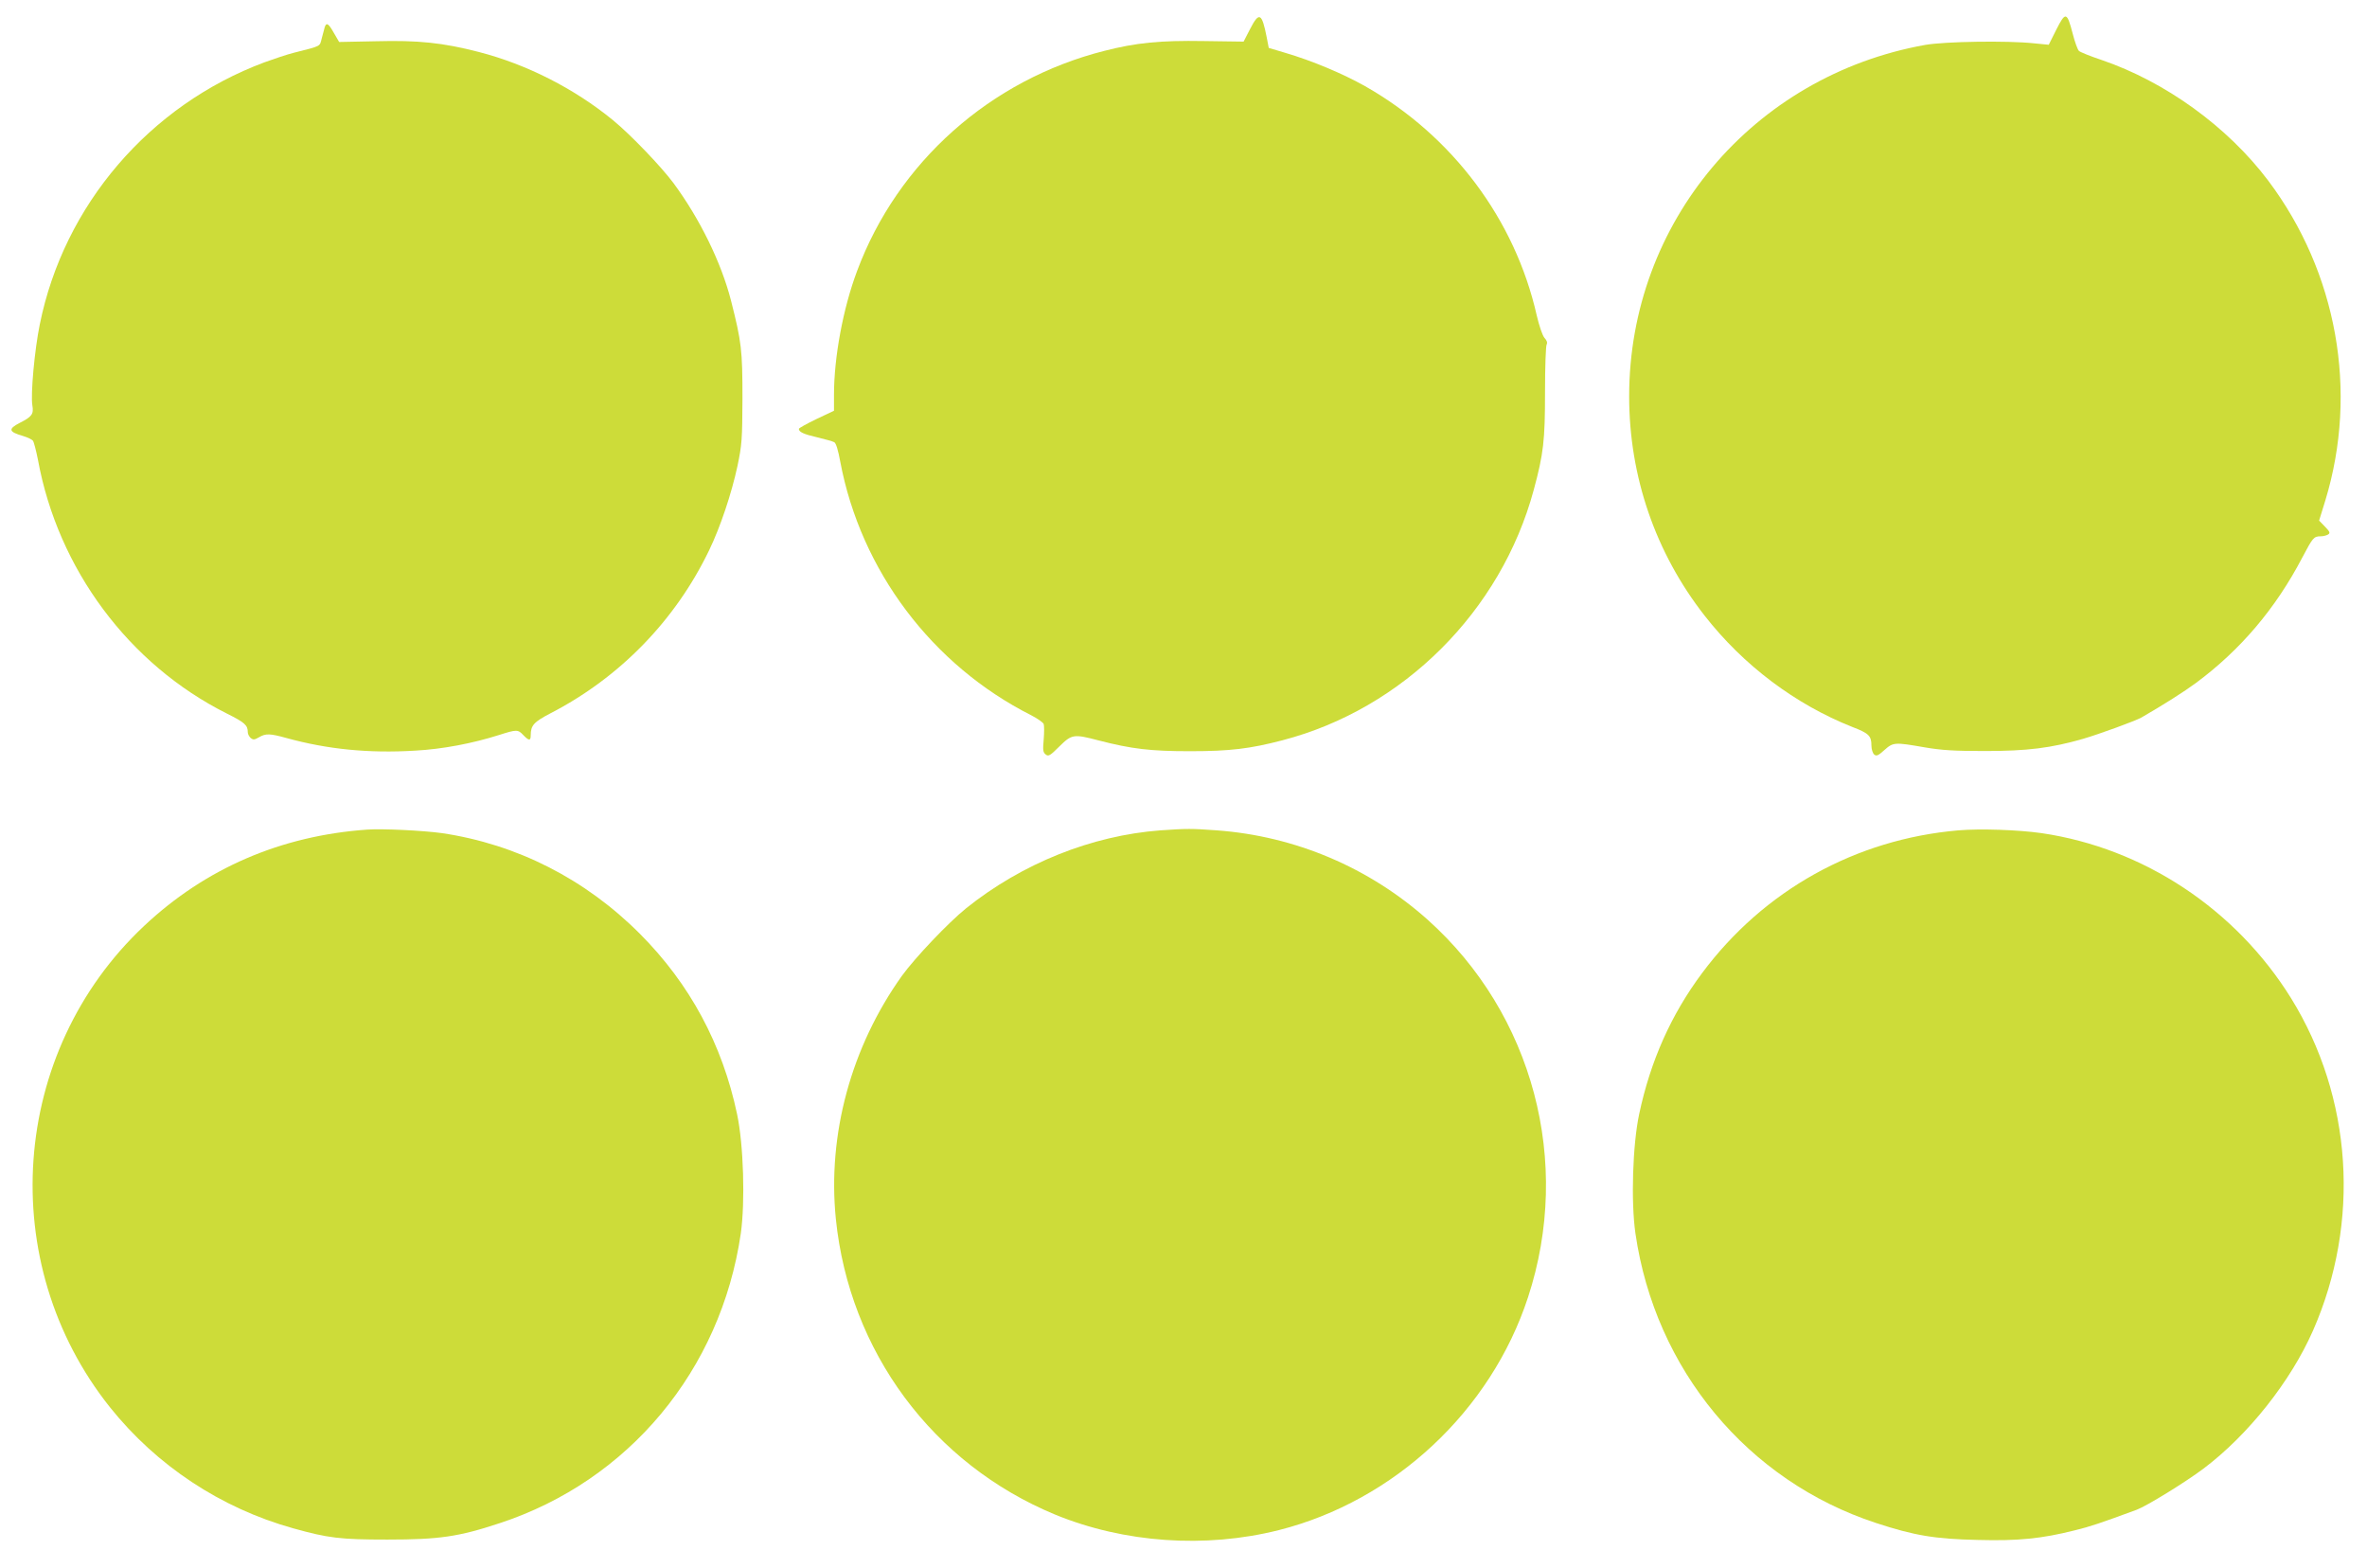
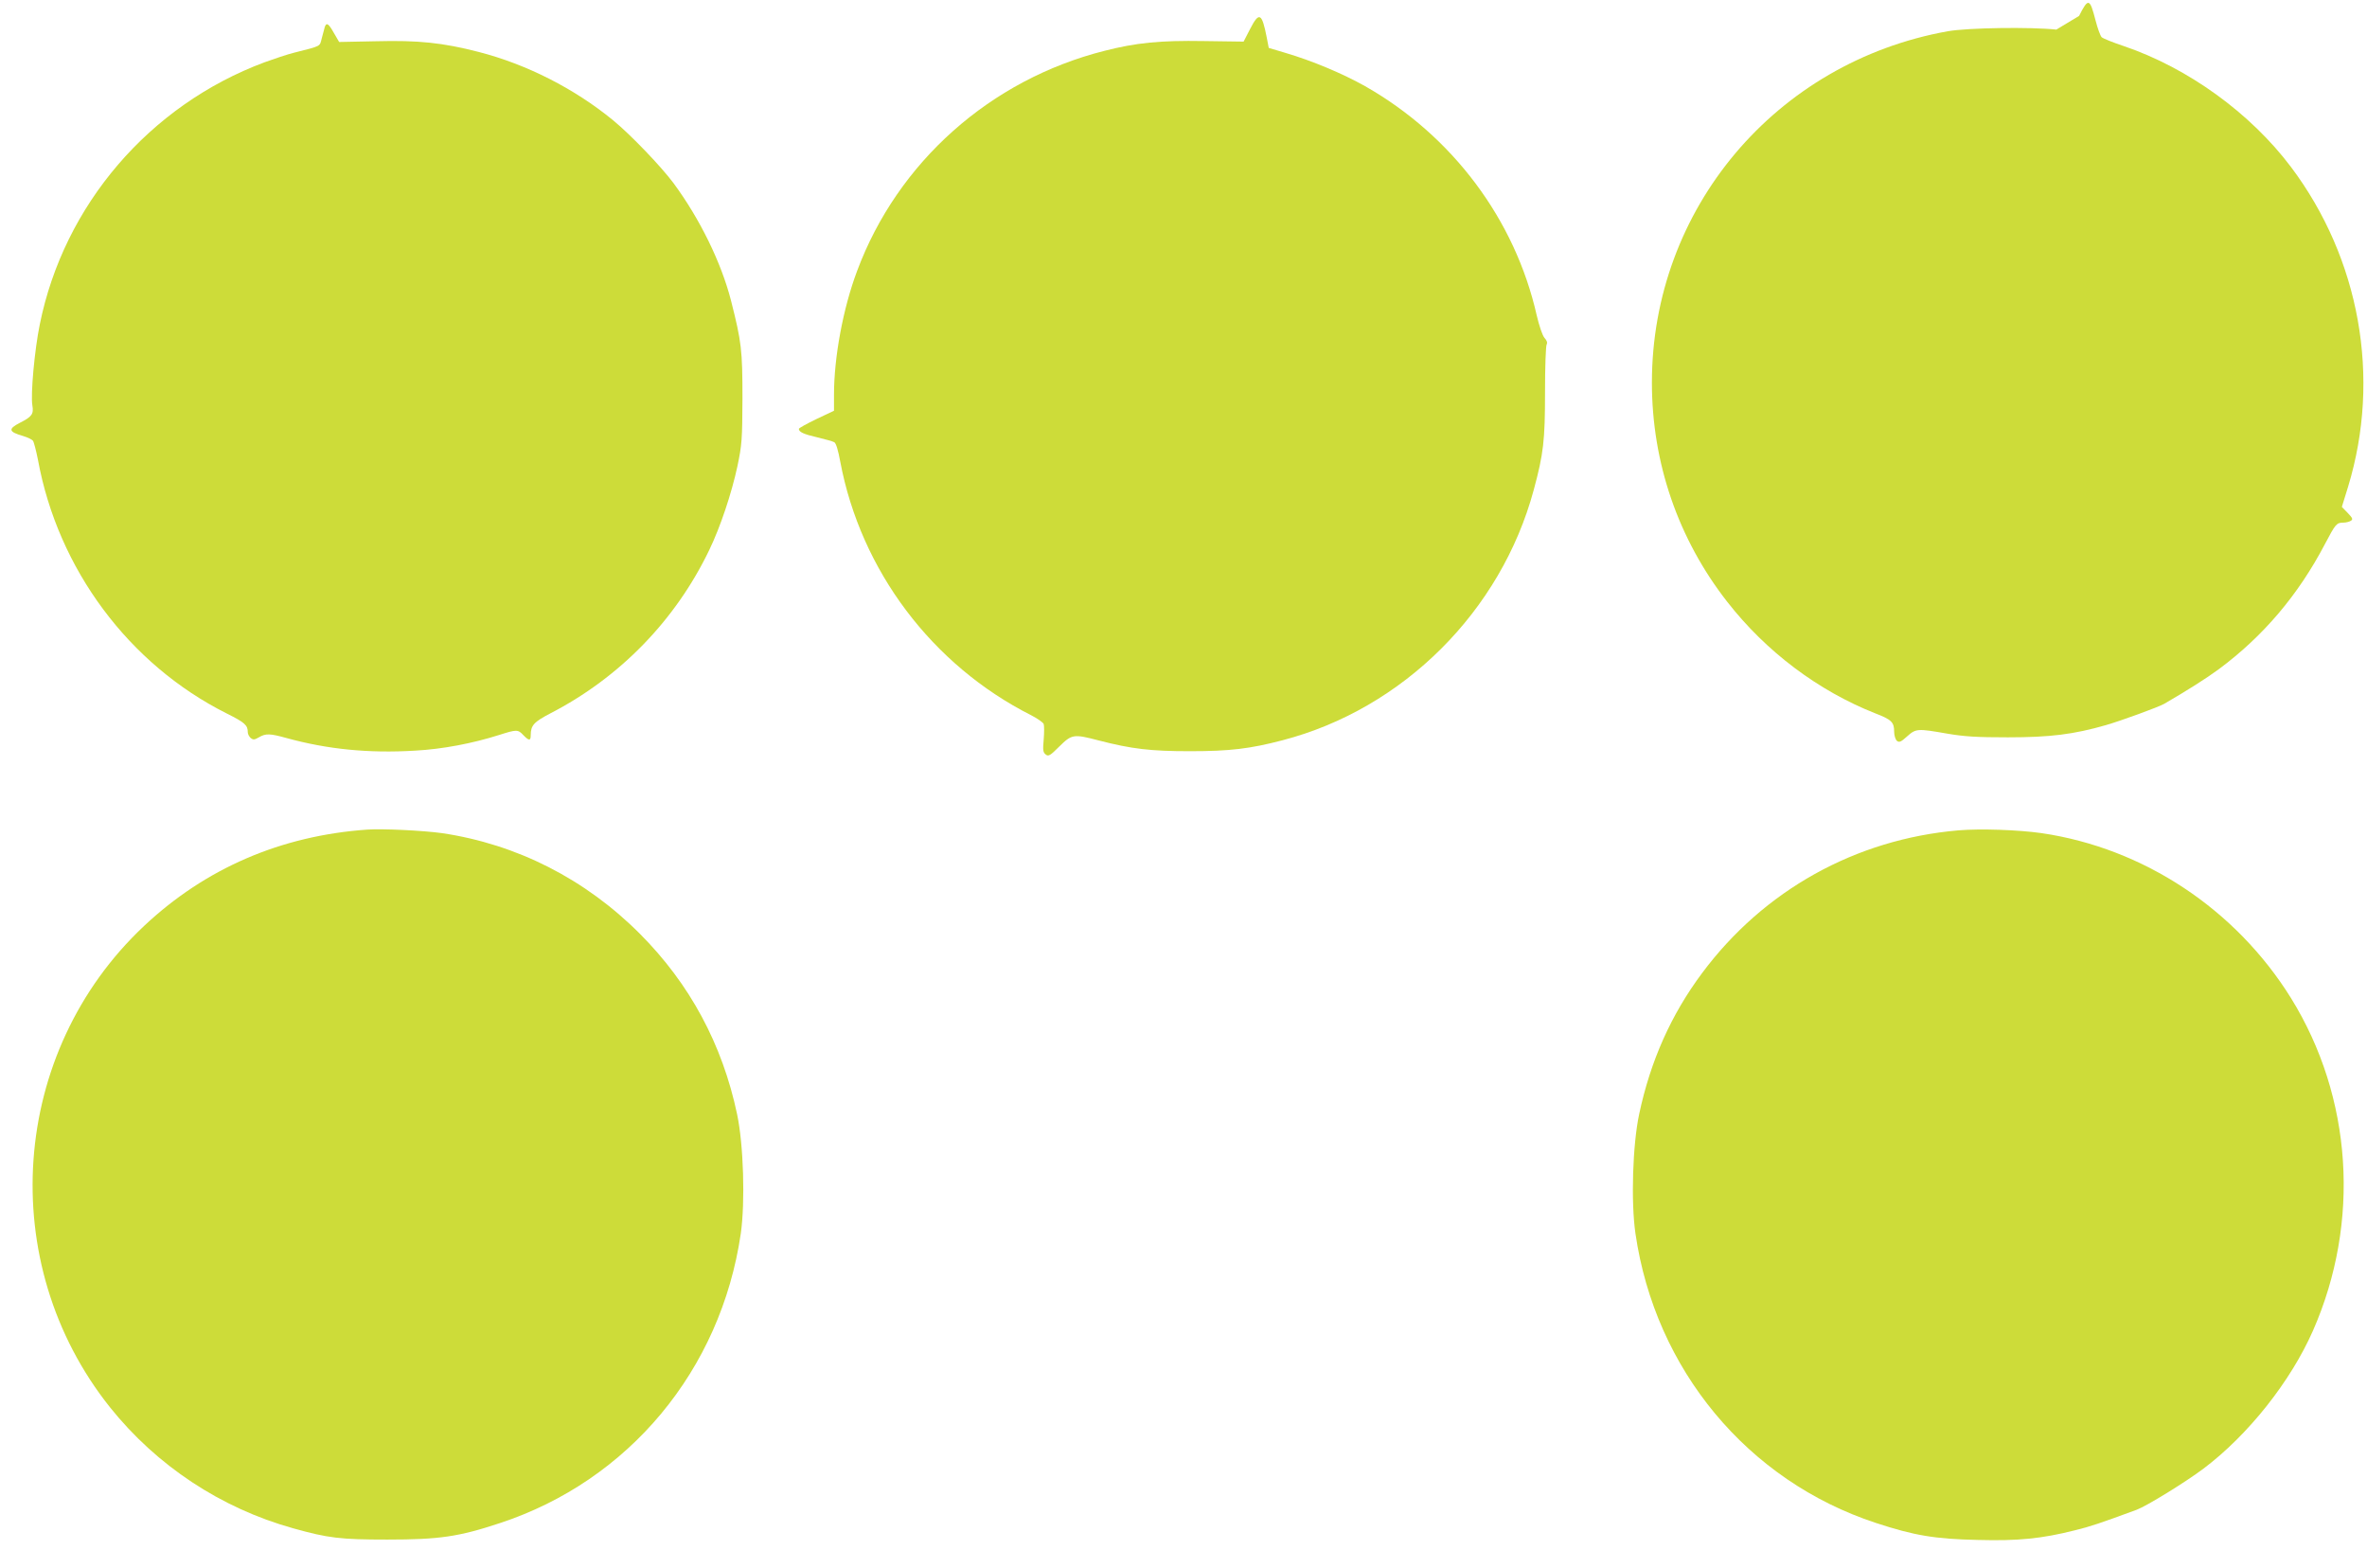
<svg xmlns="http://www.w3.org/2000/svg" version="1.0" width="1280pt" height="848pt" viewBox="0 0 1280 848" preserveAspectRatio="xMidYMid meet">
  <g transform="translate(0,848) scale(0.1,-0.1)" fill="#cddc39" stroke="none">
-     <path d="M11120 8320 l-41 -82 -82 8 c-142 15 -480 10 -587 -9 -931 -167 -1600 -961 -1600 -1900 0 -433 142 -846 408 -1186 210 -269 491 -480 799 -602 89 -34 103 -48 103 -100 0 -20 7 -42 15 -49 12 -10 22 -6 55 24 48 43 56 43 217 15 94 -16 160 -20 328 -20 229 0 356 16 530 66 86 25 283 97 315 115 121 70 230 139 295 187 240 178 430 401 575 678 57 108 62 115 100 115 14 0 32 5 40 10 12 8 9 15 -17 42 l-32 33 34 110 c179 589 63 1233 -309 1728 -220 292 -556 535 -902 653 -60 20 -115 42 -122 49 -7 7 -22 48 -33 91 -31 120 -39 123 -89 24z" />
+     <path d="M11120 8320 c-142 15 -480 10 -587 -9 -931 -167 -1600 -961 -1600 -1900 0 -433 142 -846 408 -1186 210 -269 491 -480 799 -602 89 -34 103 -48 103 -100 0 -20 7 -42 15 -49 12 -10 22 -6 55 24 48 43 56 43 217 15 94 -16 160 -20 328 -20 229 0 356 16 530 66 86 25 283 97 315 115 121 70 230 139 295 187 240 178 430 401 575 678 57 108 62 115 100 115 14 0 32 5 40 10 12 8 9 15 -17 42 l-32 33 34 110 c179 589 63 1233 -309 1728 -220 292 -556 535 -902 653 -60 20 -115 42 -122 49 -7 7 -22 48 -33 91 -31 120 -39 123 -89 24z" />
    <path d="M6760 8323 l-35 -68 -215 3 c-237 4 -366 -9 -538 -53 -617 -156 -1118 -602 -1337 -1190 -76 -202 -125 -467 -125 -669 l0 -87 -95 -45 c-52 -25 -95 -49 -95 -53 0 -17 26 -29 100 -46 41 -10 82 -21 91 -26 10 -5 21 -41 33 -106 111 -588 496 -1100 1033 -1371 33 -17 63 -38 67 -47 3 -9 3 -47 0 -84 -5 -55 -4 -69 10 -80 15 -13 24 -8 74 42 68 67 77 69 214 33 178 -46 280 -58 493 -58 216 0 324 13 500 59 653 170 1182 698 1359 1354 53 196 61 267 61 529 0 135 4 251 9 258 5 9 1 21 -12 35 -11 13 -28 63 -42 122 -117 518 -456 971 -928 1239 -121 68 -287 138 -434 181 l-87 26 -11 57 c-26 133 -41 140 -90 45z" />
    <path d="M1756 8333 c-3 -10 -10 -37 -16 -60 -12 -46 0 -40 -150 -78 -36 -9 -108 -33 -160 -52 -622 -232 -1085 -772 -1215 -1418 -28 -136 -50 -378 -40 -437 8 -47 -2 -61 -67 -94 -66 -34 -62 -49 18 -72 23 -7 46 -18 52 -25 5 -6 17 -52 27 -102 108 -592 492 -1108 1021 -1373 98 -49 114 -63 114 -102 0 -9 7 -23 16 -31 13 -10 20 -10 44 4 37 22 60 21 150 -4 222 -61 444 -83 694 -68 149 8 311 39 456 85 94 30 101 30 130 -1 30 -31 40 -32 40 -1 0 54 17 72 107 119 374 193 675 502 858 882 60 124 121 306 153 455 24 115 26 143 27 365 0 263 -5 305 -62 530 -53 206 -168 441 -311 635 -68 91 -231 261 -327 340 -209 171 -466 302 -726 369 -194 50 -326 64 -555 58 l-200 -4 -28 48 c-29 52 -41 60 -50 32z" />
    <path d="M1985 3994 c-466 -33 -874 -209 -1206 -521 -726 -682 -807 -1822 -184 -2603 252 -315 599 -545 990 -654 190 -53 254 -61 510 -61 280 0 385 15 608 89 697 229 1195 827 1303 1566 24 170 15 480 -20 645 -80 379 -256 705 -525 975 -296 297 -666 485 -1071 545 -101 14 -321 25 -405 19z" />
-     <path d="M6275 3990 c-372 -28 -748 -179 -1050 -421 -98 -79 -277 -268 -348 -366 -274 -384 -403 -857 -357 -1314 73 -717 524 -1325 1186 -1599 373 -153 811 -184 1209 -84 625 158 1147 645 1348 1259 240 731 27 1532 -543 2042 -316 282 -716 452 -1140 483 -138 10 -160 10 -305 0z" />
    <path d="M10590 3990 c-556 -48 -1052 -324 -1385 -771 -168 -225 -280 -476 -341 -764 -35 -164 -45 -473 -20 -645 107 -736 606 -1337 1300 -1565 207 -68 319 -87 551 -92 219 -6 346 7 525 52 83 20 141 40 334 111 56 21 262 148 361 222 242 182 472 472 593 747 258 587 213 1262 -119 1798 -299 481 -797 811 -1349 892 -126 18 -332 25 -450 15z" />
  </g>
</svg>